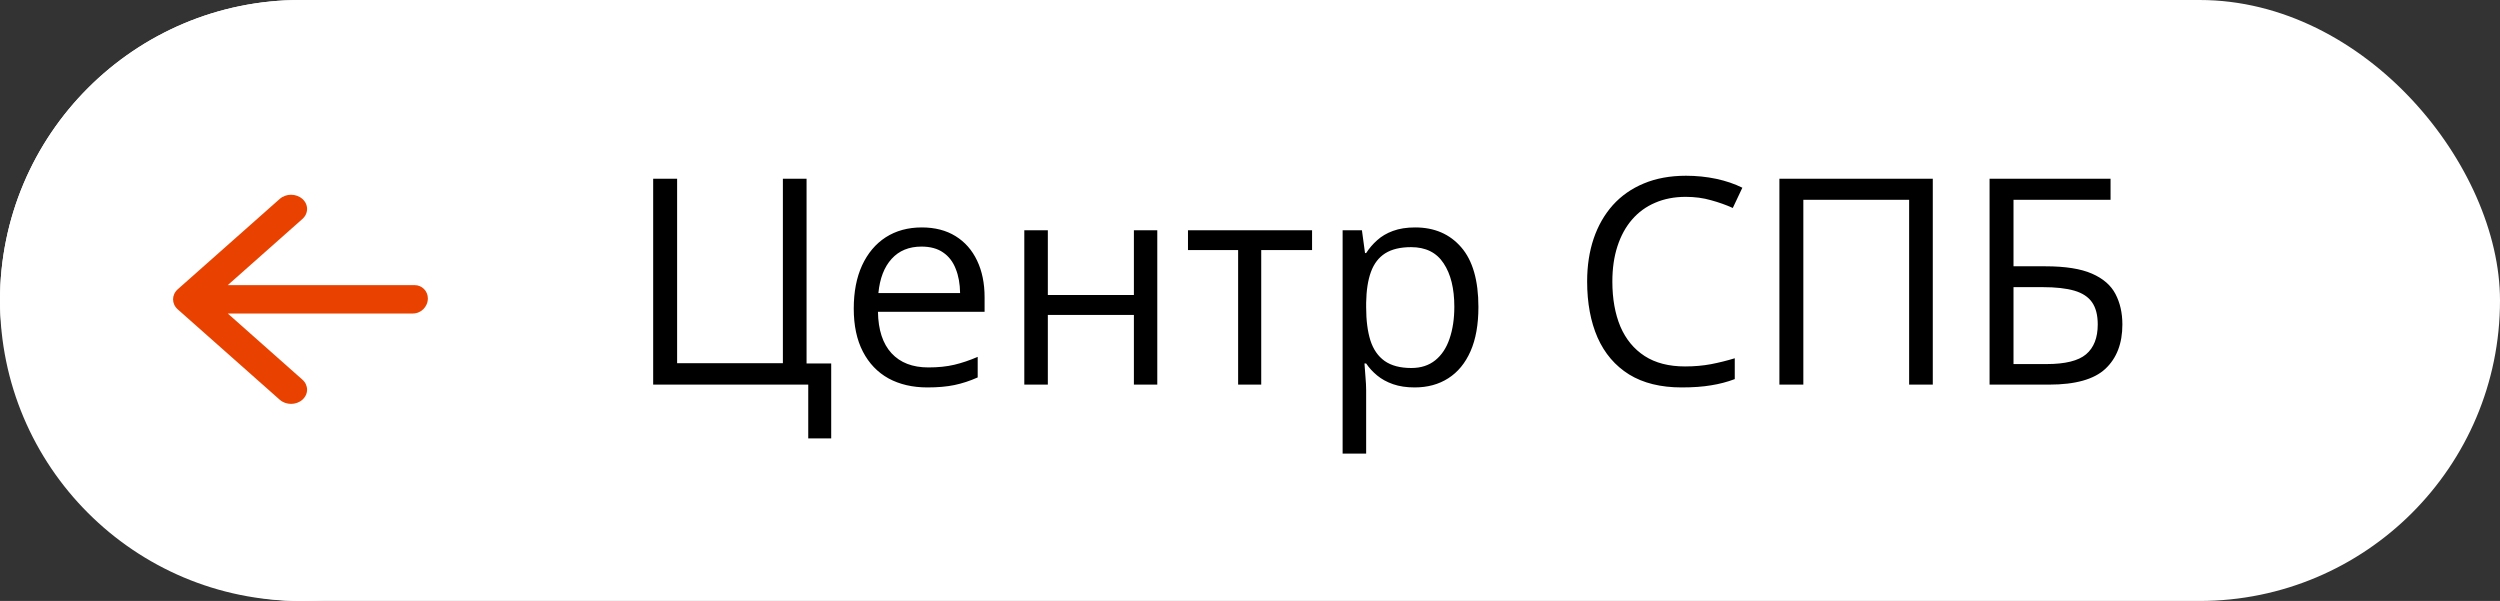
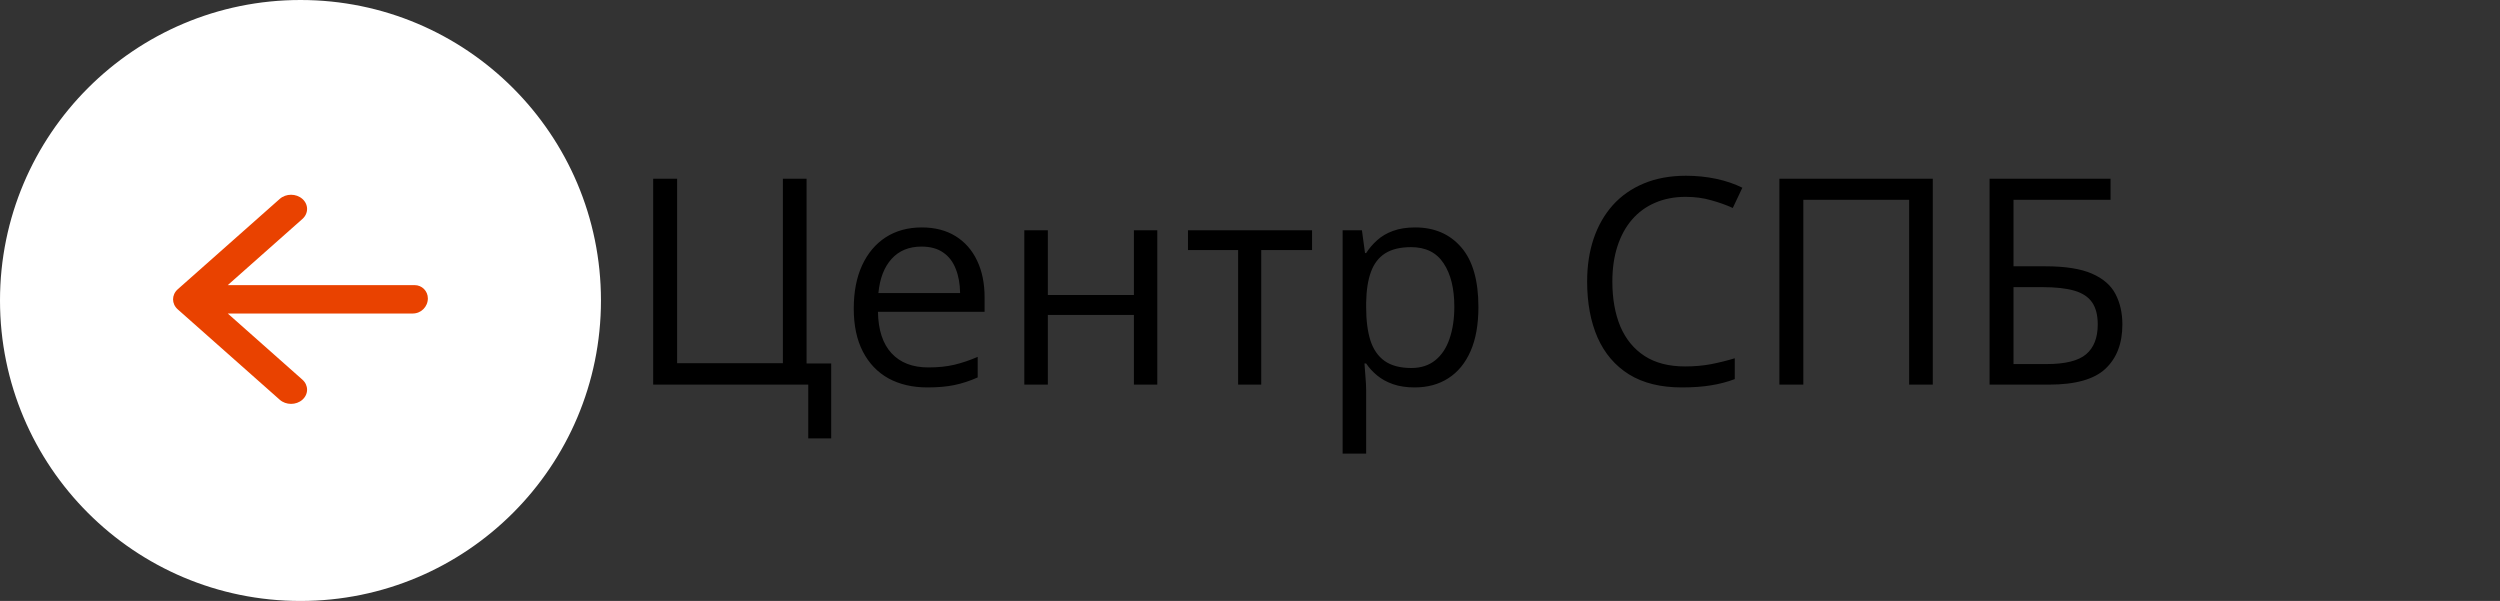
<svg xmlns="http://www.w3.org/2000/svg" width="104" height="25" viewBox="0 0 104 25" fill="none">
  <rect x="0" y="0" width="104" height="25" fill="#333333" stroke="none" />
-   <rect width="104" height="25" rx="12.5" fill="white" />
  <path d="M34.578 15.121V18.238H33.623V16H27.172V7.434H28.168V15.109H32.568V7.434H33.553V15.121H34.578ZM38.346 9.461C38.893 9.461 39.361 9.582 39.752 9.824C40.143 10.066 40.441 10.406 40.648 10.844C40.855 11.277 40.959 11.785 40.959 12.367V12.971H36.523C36.535 13.725 36.723 14.299 37.086 14.693C37.449 15.088 37.961 15.285 38.621 15.285C39.027 15.285 39.387 15.248 39.699 15.174C40.012 15.1 40.336 14.99 40.672 14.846V15.701C40.348 15.846 40.025 15.951 39.705 16.018C39.389 16.084 39.014 16.117 38.58 16.117C37.963 16.117 37.424 15.992 36.963 15.742C36.506 15.488 36.15 15.117 35.897 14.629C35.643 14.141 35.516 13.543 35.516 12.836C35.516 12.145 35.631 11.547 35.861 11.043C36.096 10.535 36.424 10.145 36.846 9.871C37.272 9.598 37.772 9.461 38.346 9.461ZM38.334 10.258C37.815 10.258 37.4 10.428 37.092 10.768C36.783 11.107 36.6 11.582 36.541 12.191H39.94C39.935 11.809 39.875 11.473 39.758 11.184C39.645 10.891 39.471 10.664 39.236 10.504C39.002 10.34 38.701 10.258 38.334 10.258ZM43.59 9.578V12.273H47.17V9.578H48.143V16H47.17V13.1H43.59V16H42.611V9.578H43.59ZM54.582 10.404H52.467V16H51.506V10.404H49.42V9.578H54.582V10.404ZM58.871 9.461C59.672 9.461 60.31 9.736 60.787 10.287C61.264 10.838 61.502 11.666 61.502 12.771C61.502 13.502 61.393 14.115 61.174 14.611C60.955 15.107 60.647 15.482 60.248 15.736C59.853 15.99 59.387 16.117 58.848 16.117C58.508 16.117 58.209 16.072 57.951 15.982C57.693 15.893 57.473 15.771 57.289 15.619C57.105 15.467 56.953 15.301 56.832 15.121H56.762C56.773 15.273 56.787 15.457 56.803 15.672C56.822 15.887 56.832 16.074 56.832 16.234V18.871H55.853V9.578H56.656L56.785 10.527H56.832C56.957 10.332 57.109 10.154 57.289 9.994C57.469 9.83 57.688 9.701 57.945 9.607C58.207 9.51 58.516 9.461 58.871 9.461ZM58.701 10.281C58.256 10.281 57.897 10.367 57.623 10.539C57.353 10.711 57.156 10.969 57.031 11.312C56.906 11.652 56.84 12.08 56.832 12.596V12.783C56.832 13.326 56.891 13.785 57.008 14.16C57.129 14.535 57.326 14.82 57.6 15.016C57.877 15.211 58.248 15.309 58.713 15.309C59.111 15.309 59.443 15.201 59.709 14.986C59.975 14.771 60.172 14.473 60.301 14.09C60.434 13.703 60.5 13.26 60.5 12.76C60.5 12.002 60.352 11.4 60.055 10.955C59.762 10.506 59.31 10.281 58.701 10.281ZM70.127 8.189C69.654 8.189 69.228 8.271 68.85 8.436C68.475 8.596 68.154 8.83 67.889 9.139C67.627 9.443 67.426 9.812 67.285 10.246C67.144 10.68 67.074 11.168 67.074 11.711C67.074 12.43 67.186 13.055 67.408 13.586C67.635 14.113 67.971 14.521 68.416 14.81C68.865 15.1 69.426 15.244 70.098 15.244C70.481 15.244 70.84 15.213 71.176 15.15C71.516 15.084 71.846 15.002 72.166 14.904V15.771C71.853 15.889 71.525 15.975 71.182 16.029C70.838 16.088 70.43 16.117 69.957 16.117C69.086 16.117 68.357 15.938 67.772 15.578C67.189 15.215 66.752 14.703 66.459 14.043C66.17 13.383 66.025 12.604 66.025 11.705C66.025 11.057 66.115 10.465 66.295 9.93C66.478 9.391 66.744 8.926 67.092 8.535C67.443 8.145 67.873 7.844 68.381 7.633C68.893 7.418 69.478 7.311 70.139 7.311C70.572 7.311 70.99 7.354 71.393 7.439C71.795 7.525 72.158 7.648 72.482 7.809L72.084 8.652C71.811 8.527 71.51 8.42 71.182 8.33C70.857 8.236 70.506 8.189 70.127 8.189ZM74.023 16V7.434H80.404V16H79.42V8.312H75.019V16H74.023ZM82.766 16V7.434H87.799V8.312H83.762V11.078H85.092C85.916 11.078 86.561 11.18 87.025 11.383C87.49 11.586 87.816 11.869 88.004 12.232C88.195 12.596 88.291 13.018 88.291 13.498C88.291 14.287 88.055 14.902 87.582 15.344C87.113 15.781 86.334 16 85.244 16H82.766ZM83.762 15.145H85.139C85.912 15.145 86.459 15.01 86.779 14.74C87.103 14.467 87.266 14.053 87.266 13.498C87.266 13.111 87.188 12.805 87.031 12.578C86.875 12.352 86.629 12.19 86.293 12.092C85.957 11.994 85.516 11.945 84.969 11.945H83.762V15.145Z" fill="black" />
  <g clip-path="url(#clip0_64_12)">
    <path d="M0 12.5C0 5.596 5.596 0 12.5 0C19.404 0 25 5.596 25 12.5C25 19.404 19.404 25 12.5 25C5.596 25 0 19.404 0 12.5Z" fill="white" />
    <path d="M11.637 16.629L7.394 12.869C7.134 12.639 7.134 12.265 7.394 12.034L11.637 8.275C11.897 8.044 12.319 8.044 12.579 8.275C12.84 8.505 12.84 8.879 12.579 9.11L9.475 11.861H17.25C17.554 11.861 17.799 12.108 17.799 12.412C17.799 12.76 17.519 13.042 17.171 13.042H9.475L12.579 15.793C12.84 16.024 12.84 16.398 12.579 16.629C12.319 16.859 11.897 16.859 11.637 16.629Z" fill="#E94200" />
  </g>
  <defs>
    <clipPath id="clip0_64_12">
      <rect width="25" height="25" fill="white" />
    </clipPath>
  </defs>
</svg>